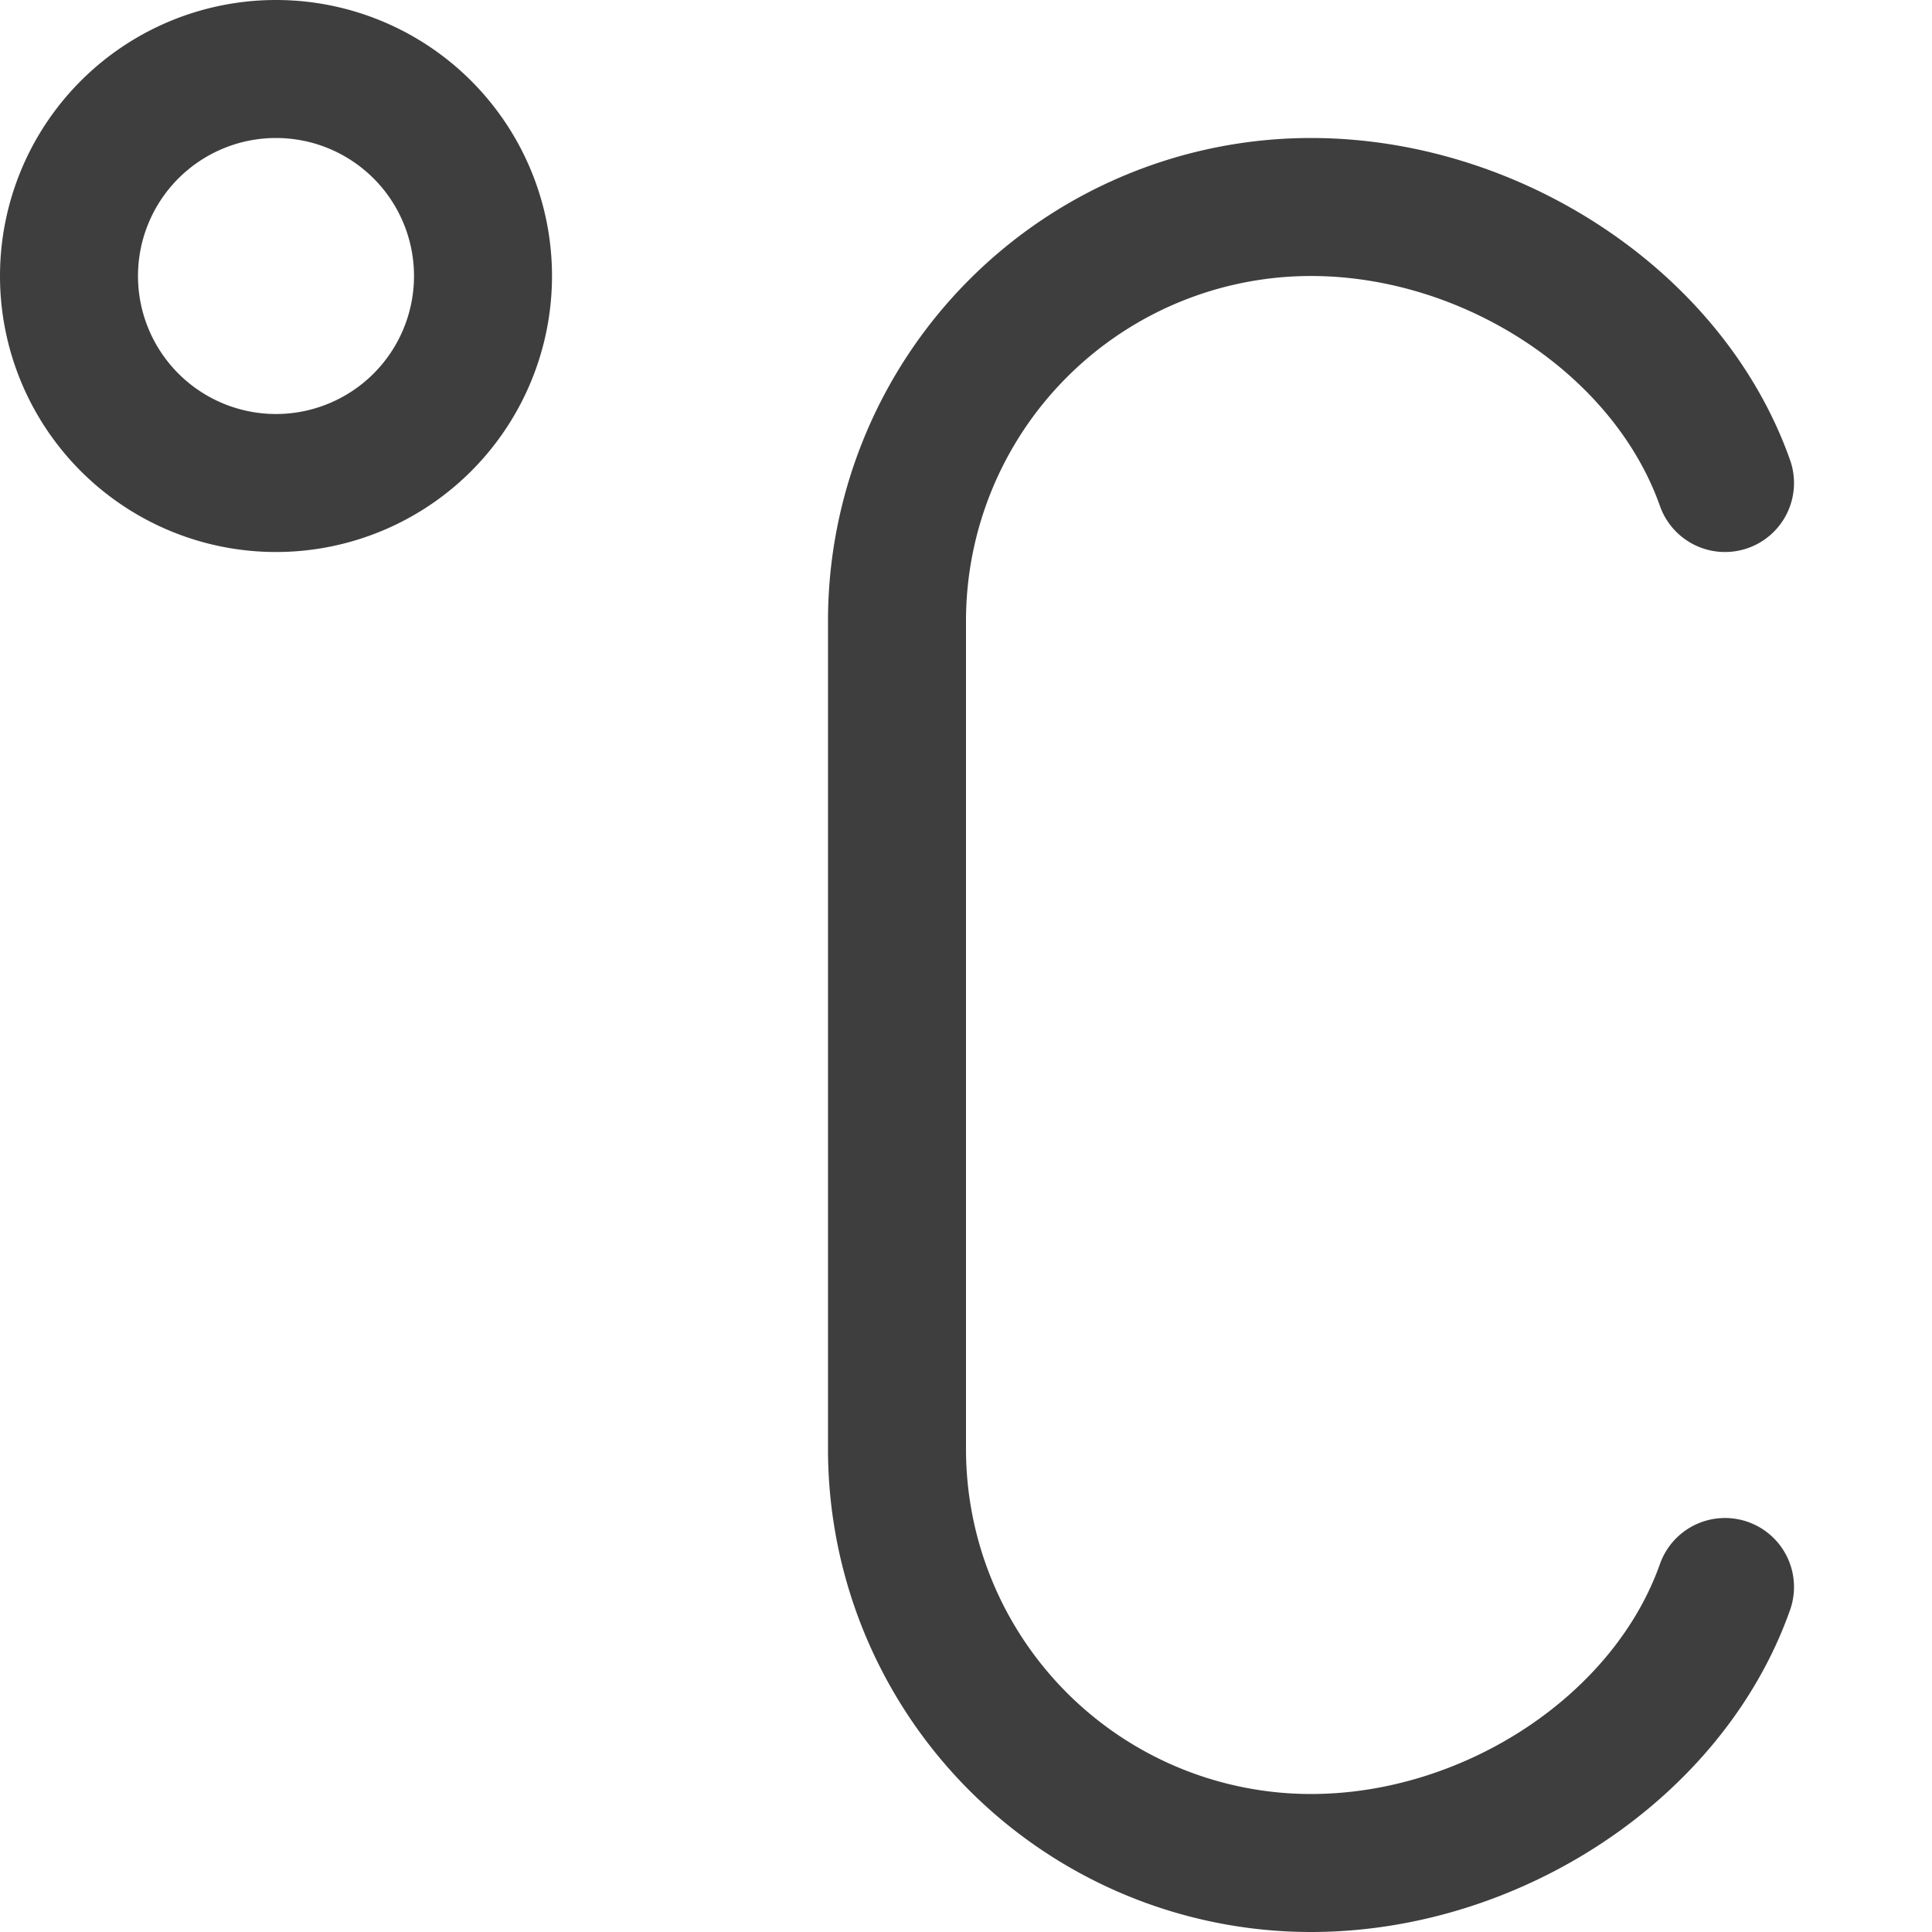
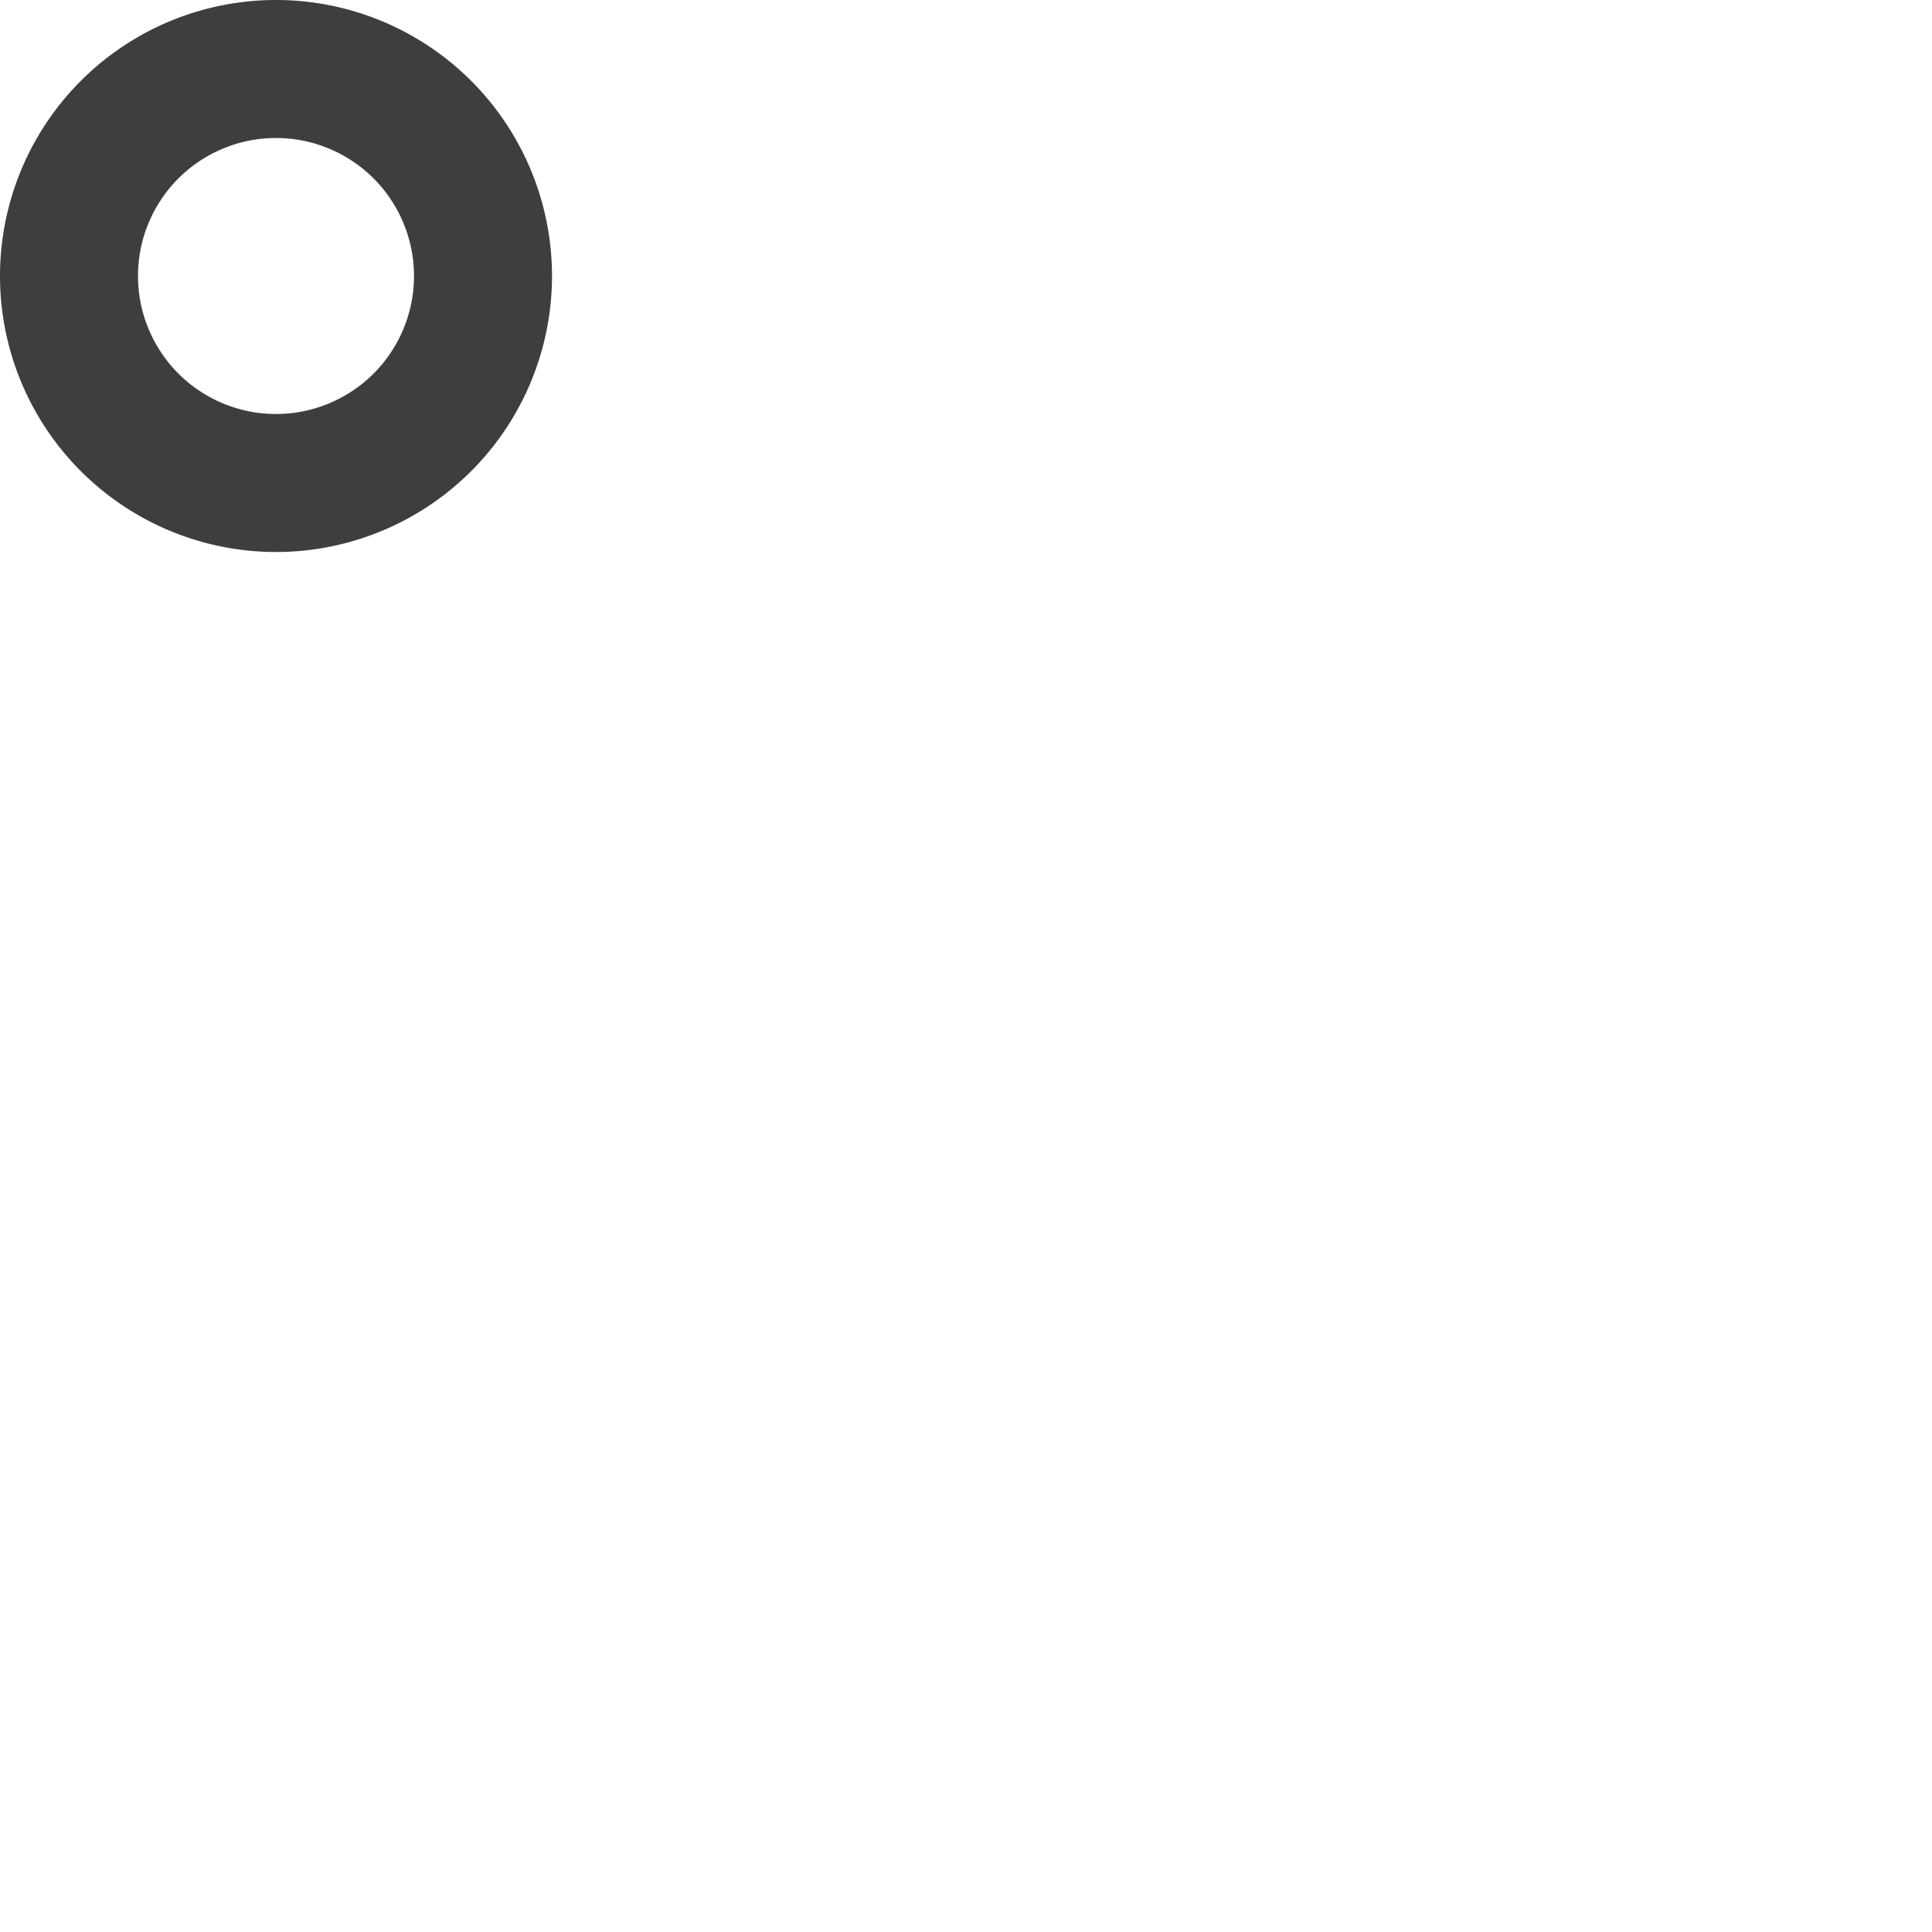
<svg xmlns="http://www.w3.org/2000/svg" fill="none" viewBox="0 0 14 14" height="48" width="48">
  <g id="celsius--degrees-temperature-centigrade-celsius-degree-weather">
    <path id="Vector" stroke="#3e3e3e" stroke-linecap="round" stroke-linejoin="round" d="M2 3.5a1.5 1.5 0 1 0 0-3 1.5 1.5 0 0 0 0 3Z" />
-     <path id="Vector 2" stroke="#3e3e3e" stroke-linecap="round" stroke-linejoin="round" d="M12.5 3.5c-.412-1.165-1.694-2-3-2a3 3 0 0 0-3 3v6a3 3 0 0 0 3 3c1.306 0 2.588-.835 3-2" />
  </g>
</svg>